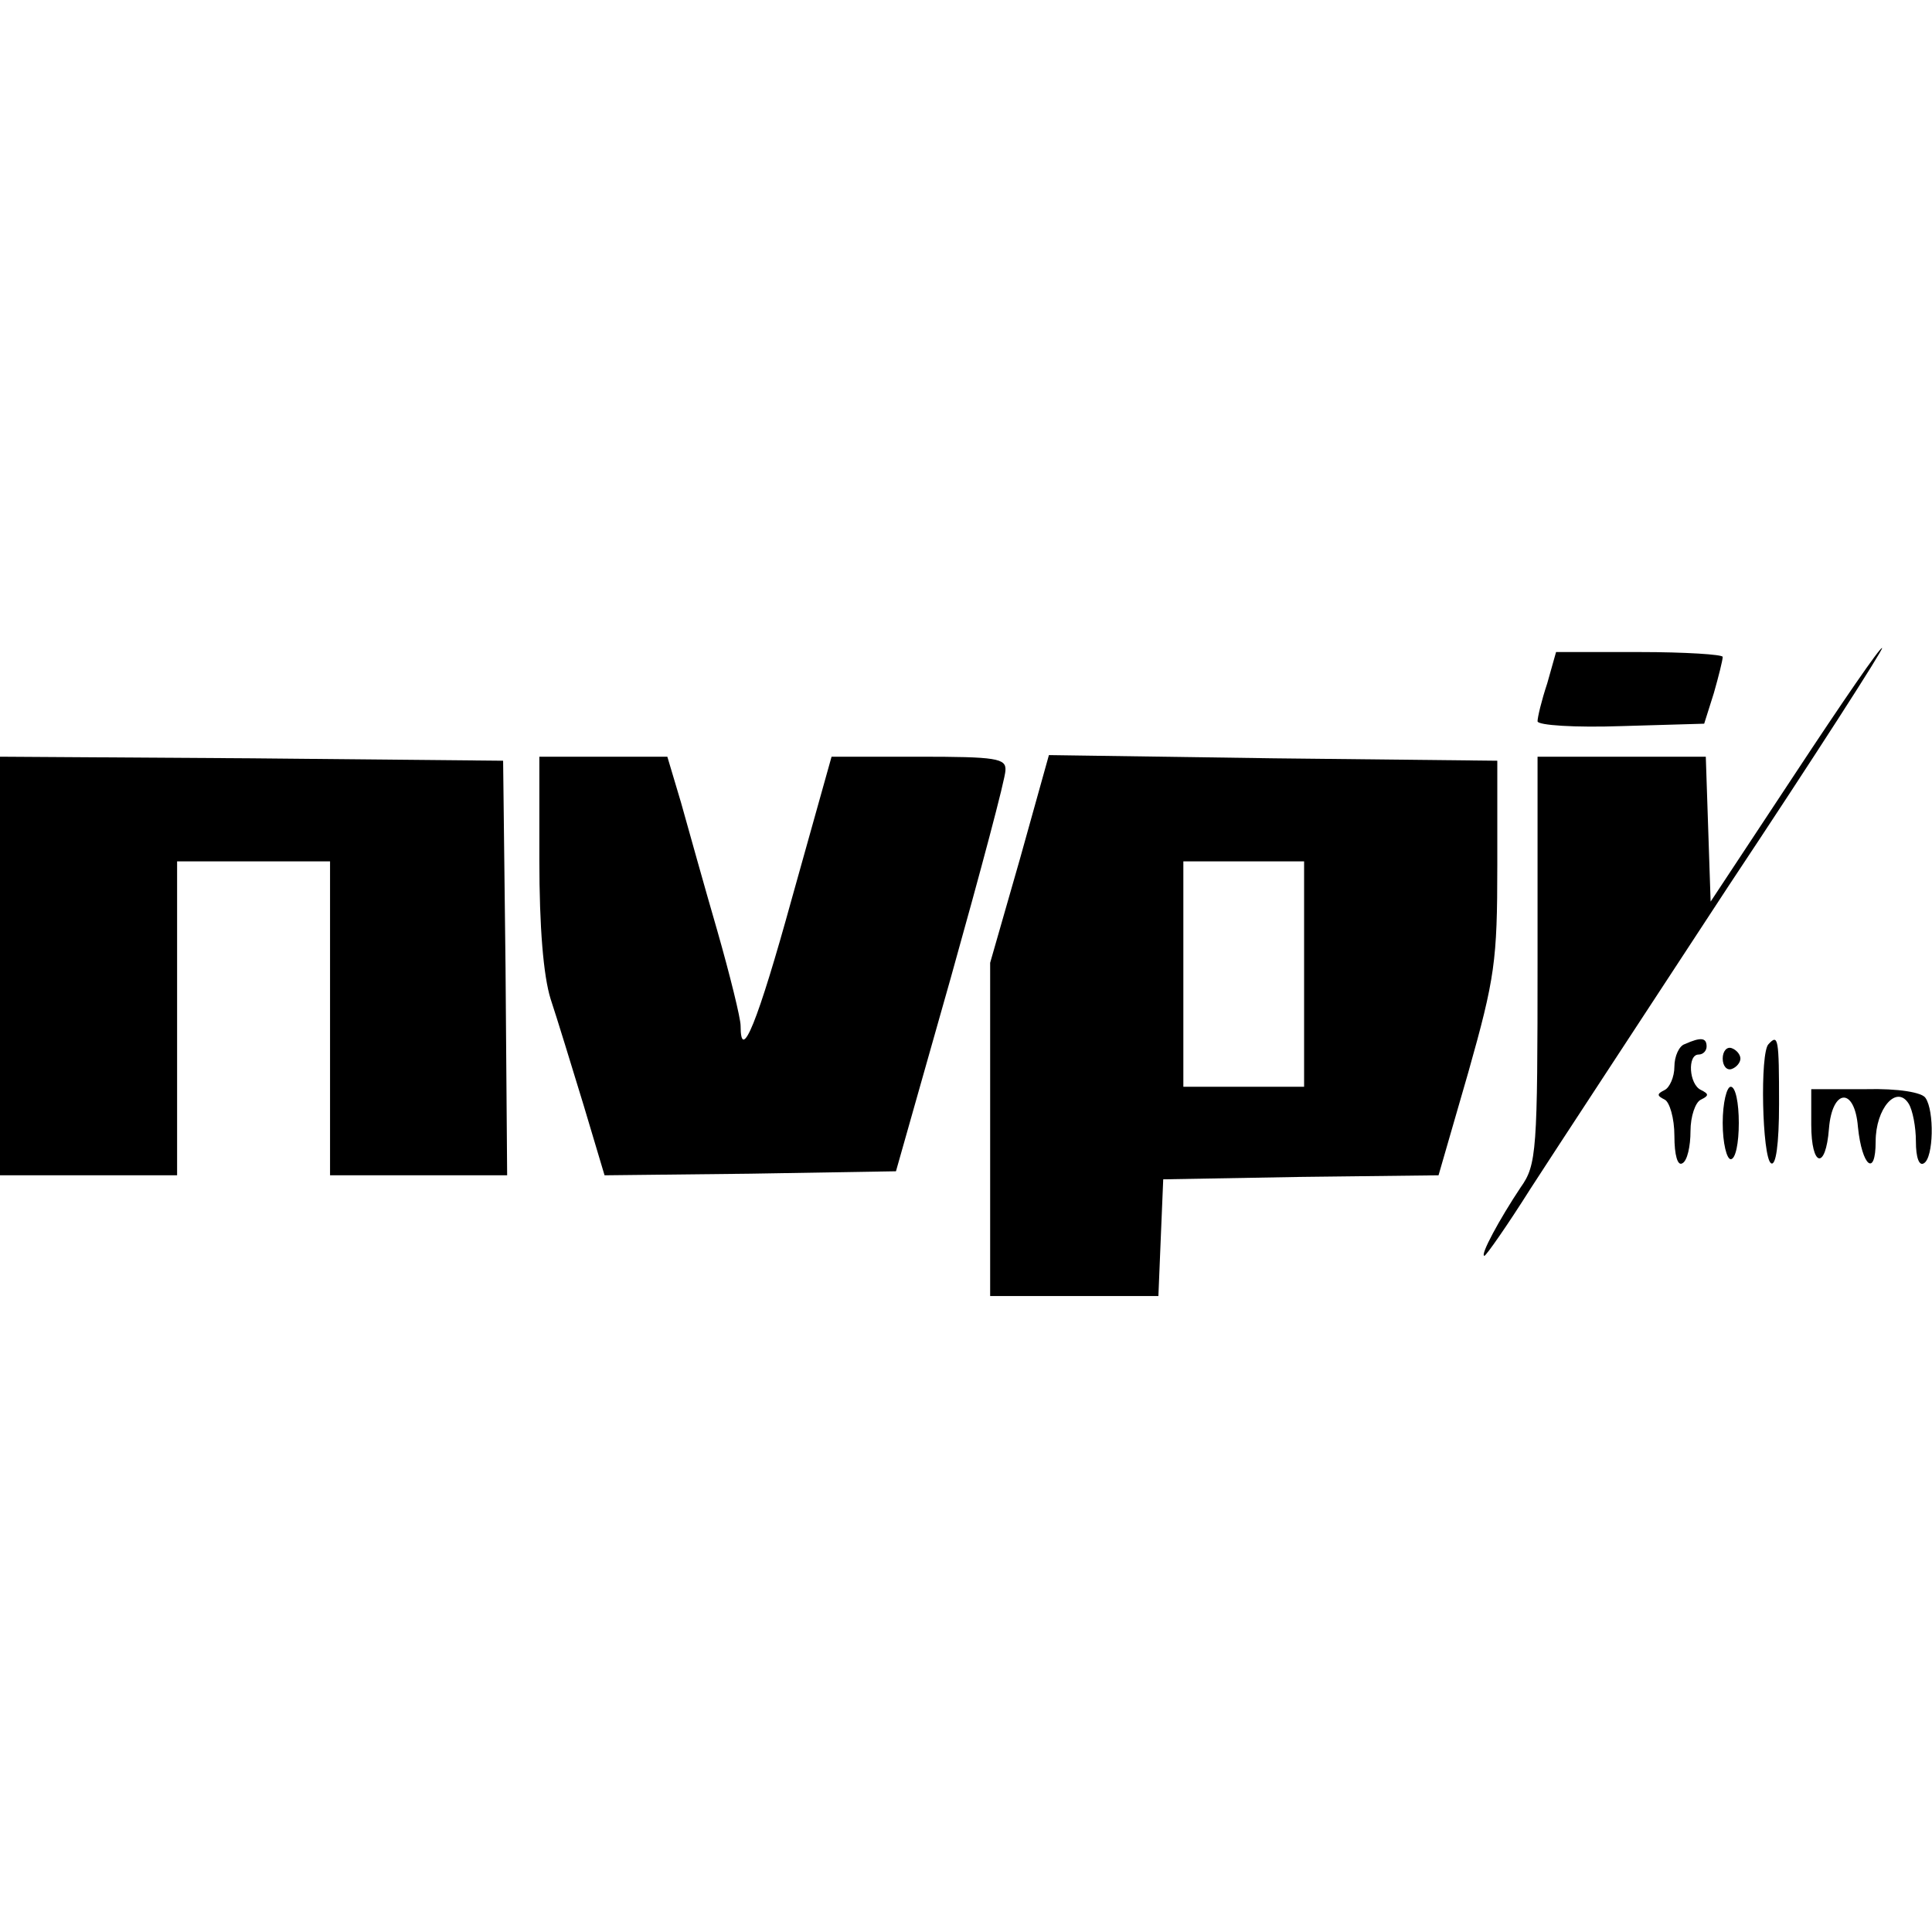
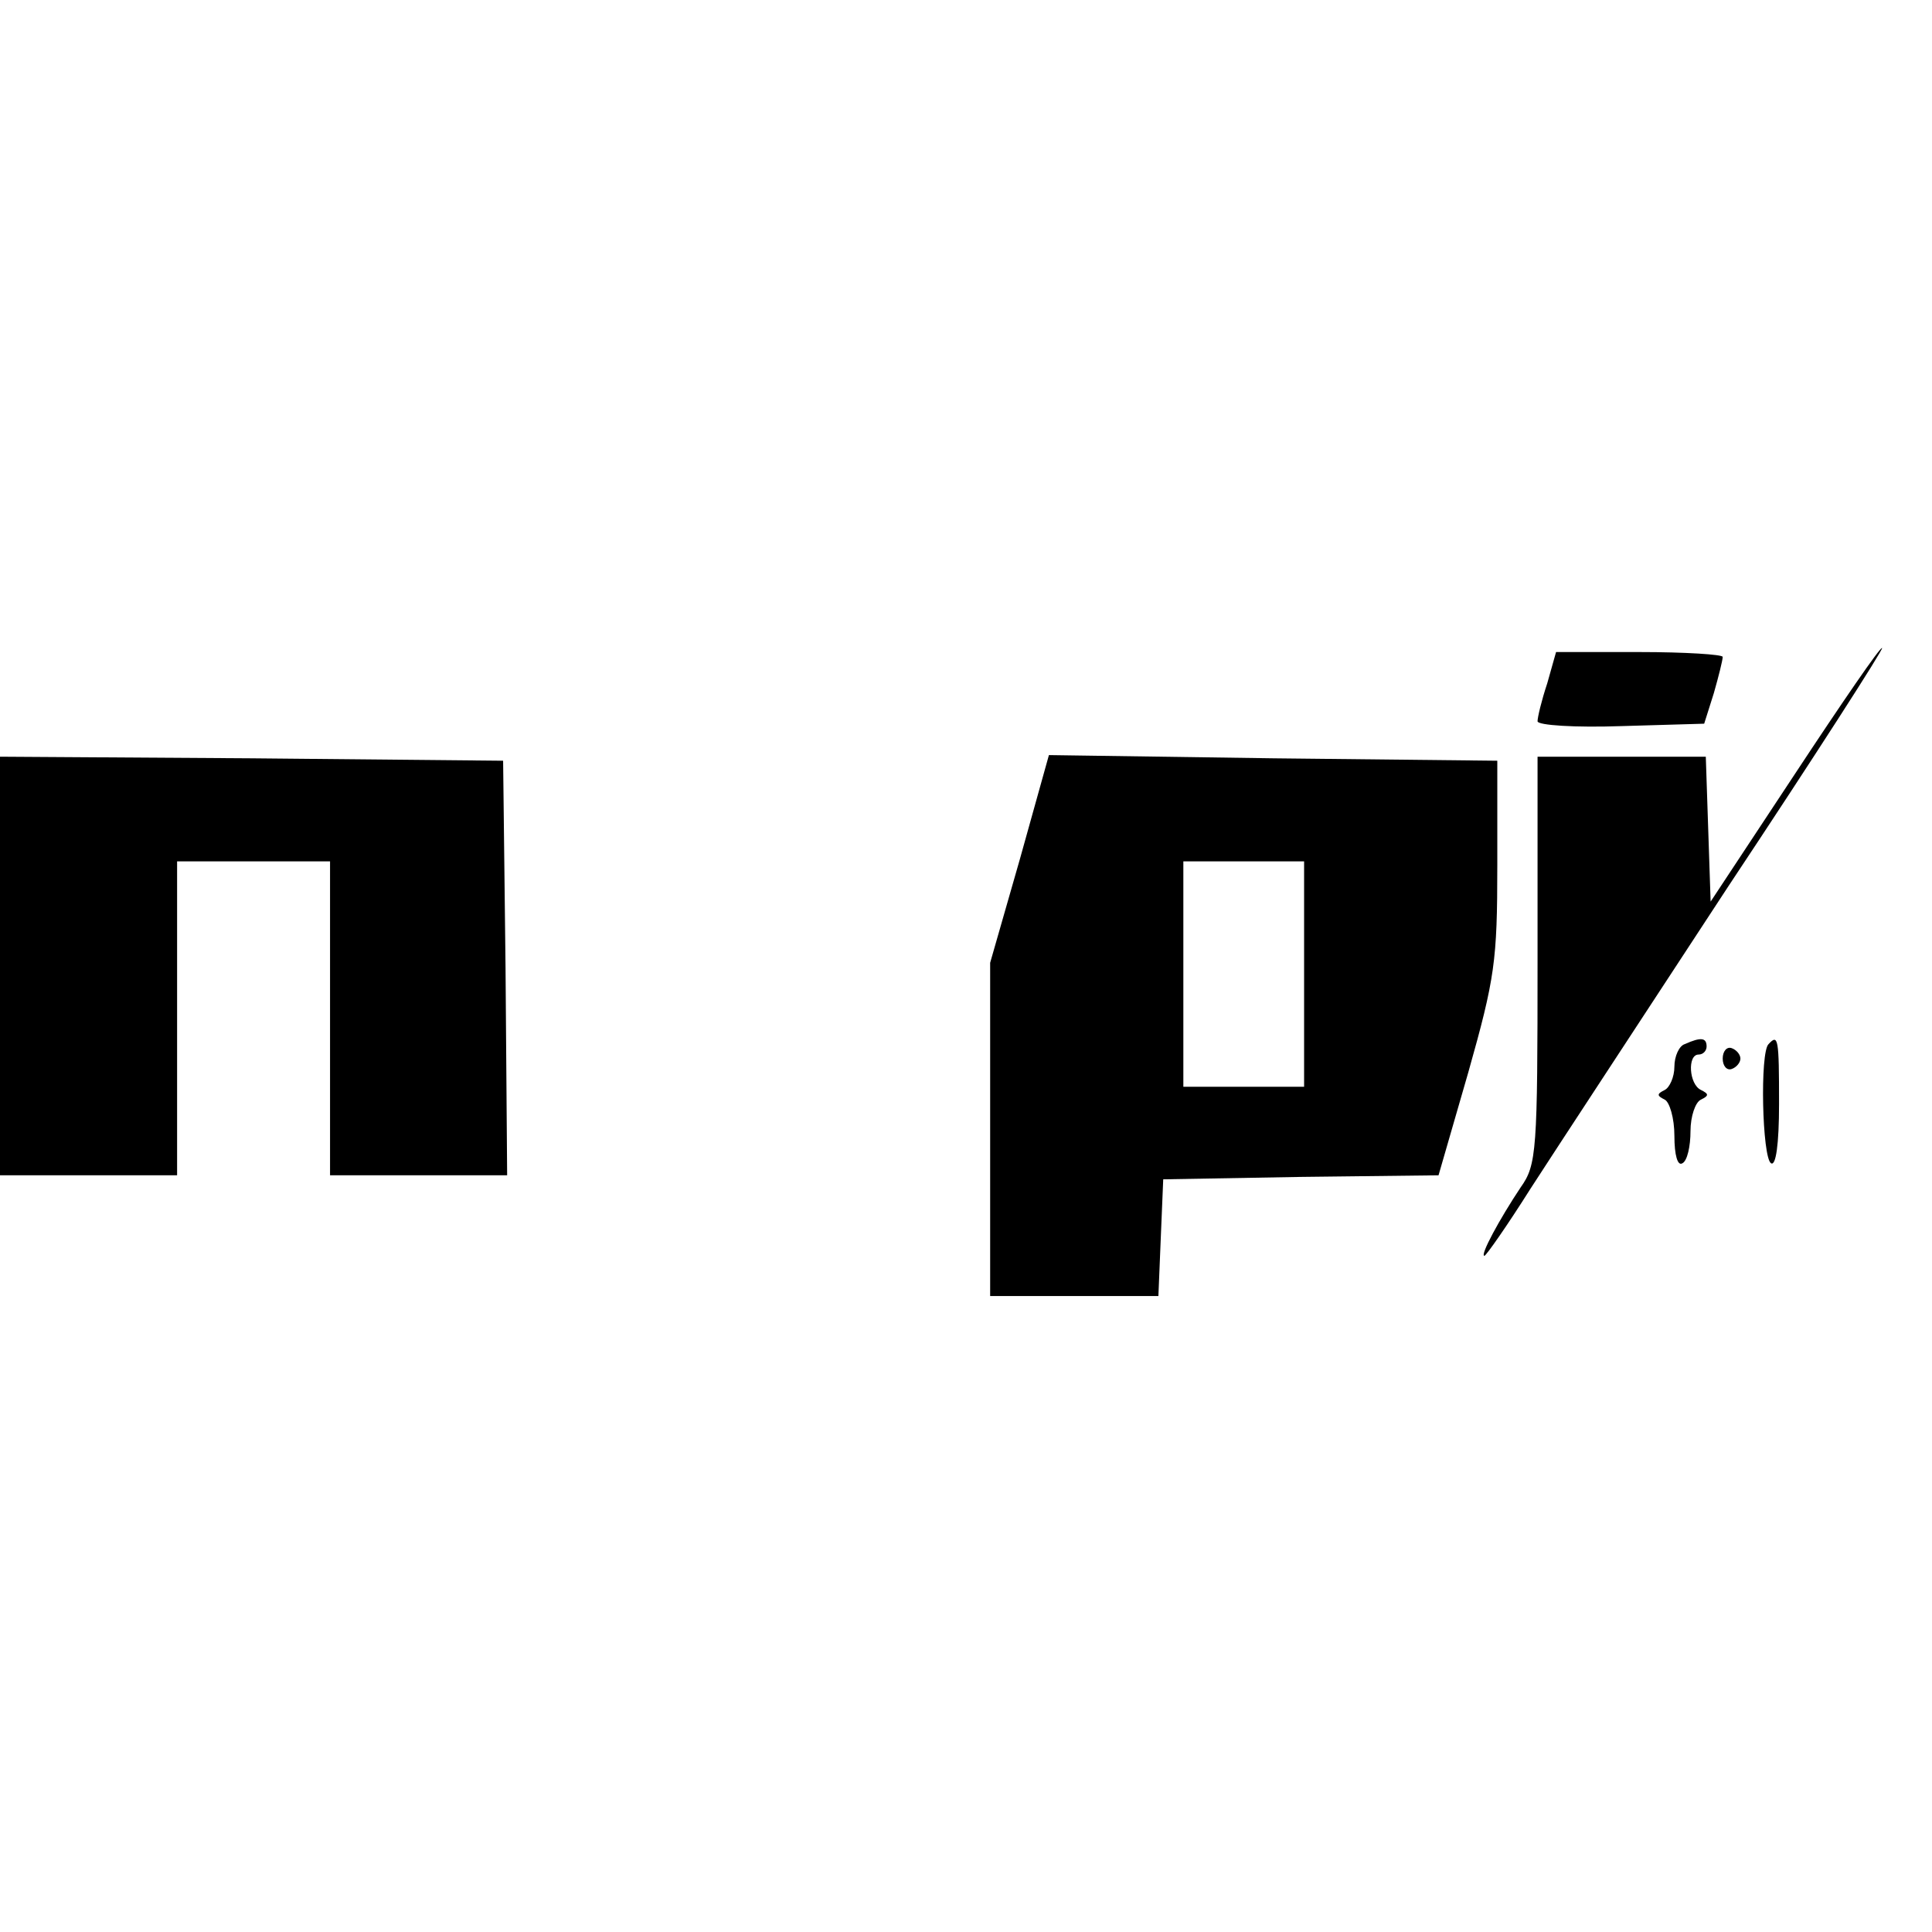
<svg xmlns="http://www.w3.org/2000/svg" version="1.0" width="240pt" height="240pt" viewBox="0 0 240 240" preserveAspectRatio="xMidYMid meet">
  <g transform="translate(0,240) scale(0.1,-0.1)" fill="#000000" stroke="none">
    <path d="M2230 1439 l-105 -159 -3 90 -3 90 -104 0 -105 0 0 -252 c0 -238 -1 -255 -21 -283 -26 -39 -51 -85 -45 -85 2 0 28 37 57 83 29 45 140 214 246 376 107 161 193 295 191 296 -2 2 -50 -68 -108 -156z" />
    <path d="M1922 1551 c-7 -21 -12 -42 -12 -47 0 -5 47 -8 104 -6 l103 3 12 38 c6 21 11 41 11 45 0 3 -47 6 -103 6 l-104 0 -11 -39z" />
    <path d="M0 1200 l0 -260 110 0 110 0 0 195 0 195 95 0 95 0 0 -195 0 -195 110 0 110 0 -2 258 -3 257 -312 3 -313 2 0 -260z" />
-     <path d="M670 1332 c0 -84 5 -144 14 -173 8 -24 26 -83 41 -132 l26 -87 181 2 181 3 68 240 c37 132 68 248 68 258 1 15 -11 17 -108 17 l-108 0 -49 -175 c-43 -156 -64 -207 -64 -159 0 9 -13 62 -29 118 -16 55 -36 127 -45 159 l-17 57 -79 0 -80 0 0 -128z" />
    <path d="M1267 1333 l-37 -129 0 -207 0 -207 105 0 104 0 3 73 3 72 171 3 171 2 37 128 c33 117 36 138 36 257 l0 130 -278 3 -279 4 -36 -129z m353 -143 l0 -140 -75 0 -75 0 0 140 0 140 75 0 75 0 0 -140z" />
    <path d="M2093 1103 c-7 -2 -13 -15 -13 -28 0 -13 -6 -26 -12 -29 -10 -5 -10 -7 0 -12 6 -3 12 -23 12 -45 0 -24 4 -38 10 -34 6 3 10 21 10 40 0 18 6 36 13 39 10 5 10 7 0 12 -15 7 -17 44 -3 44 6 0 10 5 10 10 0 11 -7 12 -27 3z" />
    <path d="M2197 1103 c-11 -10 -8 -141 3 -148 6 -4 10 23 10 74 0 81 -1 87 -13 74z" />
    <path d="M2140 1085 c0 -9 5 -15 11 -13 6 2 11 8 11 13 0 5 -5 11 -11 13 -6 2 -11 -4 -11 -13z" />
-     <path d="M2140 1005 c0 -25 5 -45 10 -45 6 0 10 20 10 45 0 25 -4 45 -10 45 -5 0 -10 -20 -10 -45z" />
-     <path d="M2250 1003 c0 -53 18 -57 22 -5 4 50 32 52 36 2 5 -49 22 -63 22 -18 0 41 26 71 41 47 5 -8 9 -29 9 -47 0 -20 4 -31 10 -27 12 7 13 65 2 81 -4 7 -34 12 -74 11 l-68 0 0 -44z" />
  </g>
</svg>